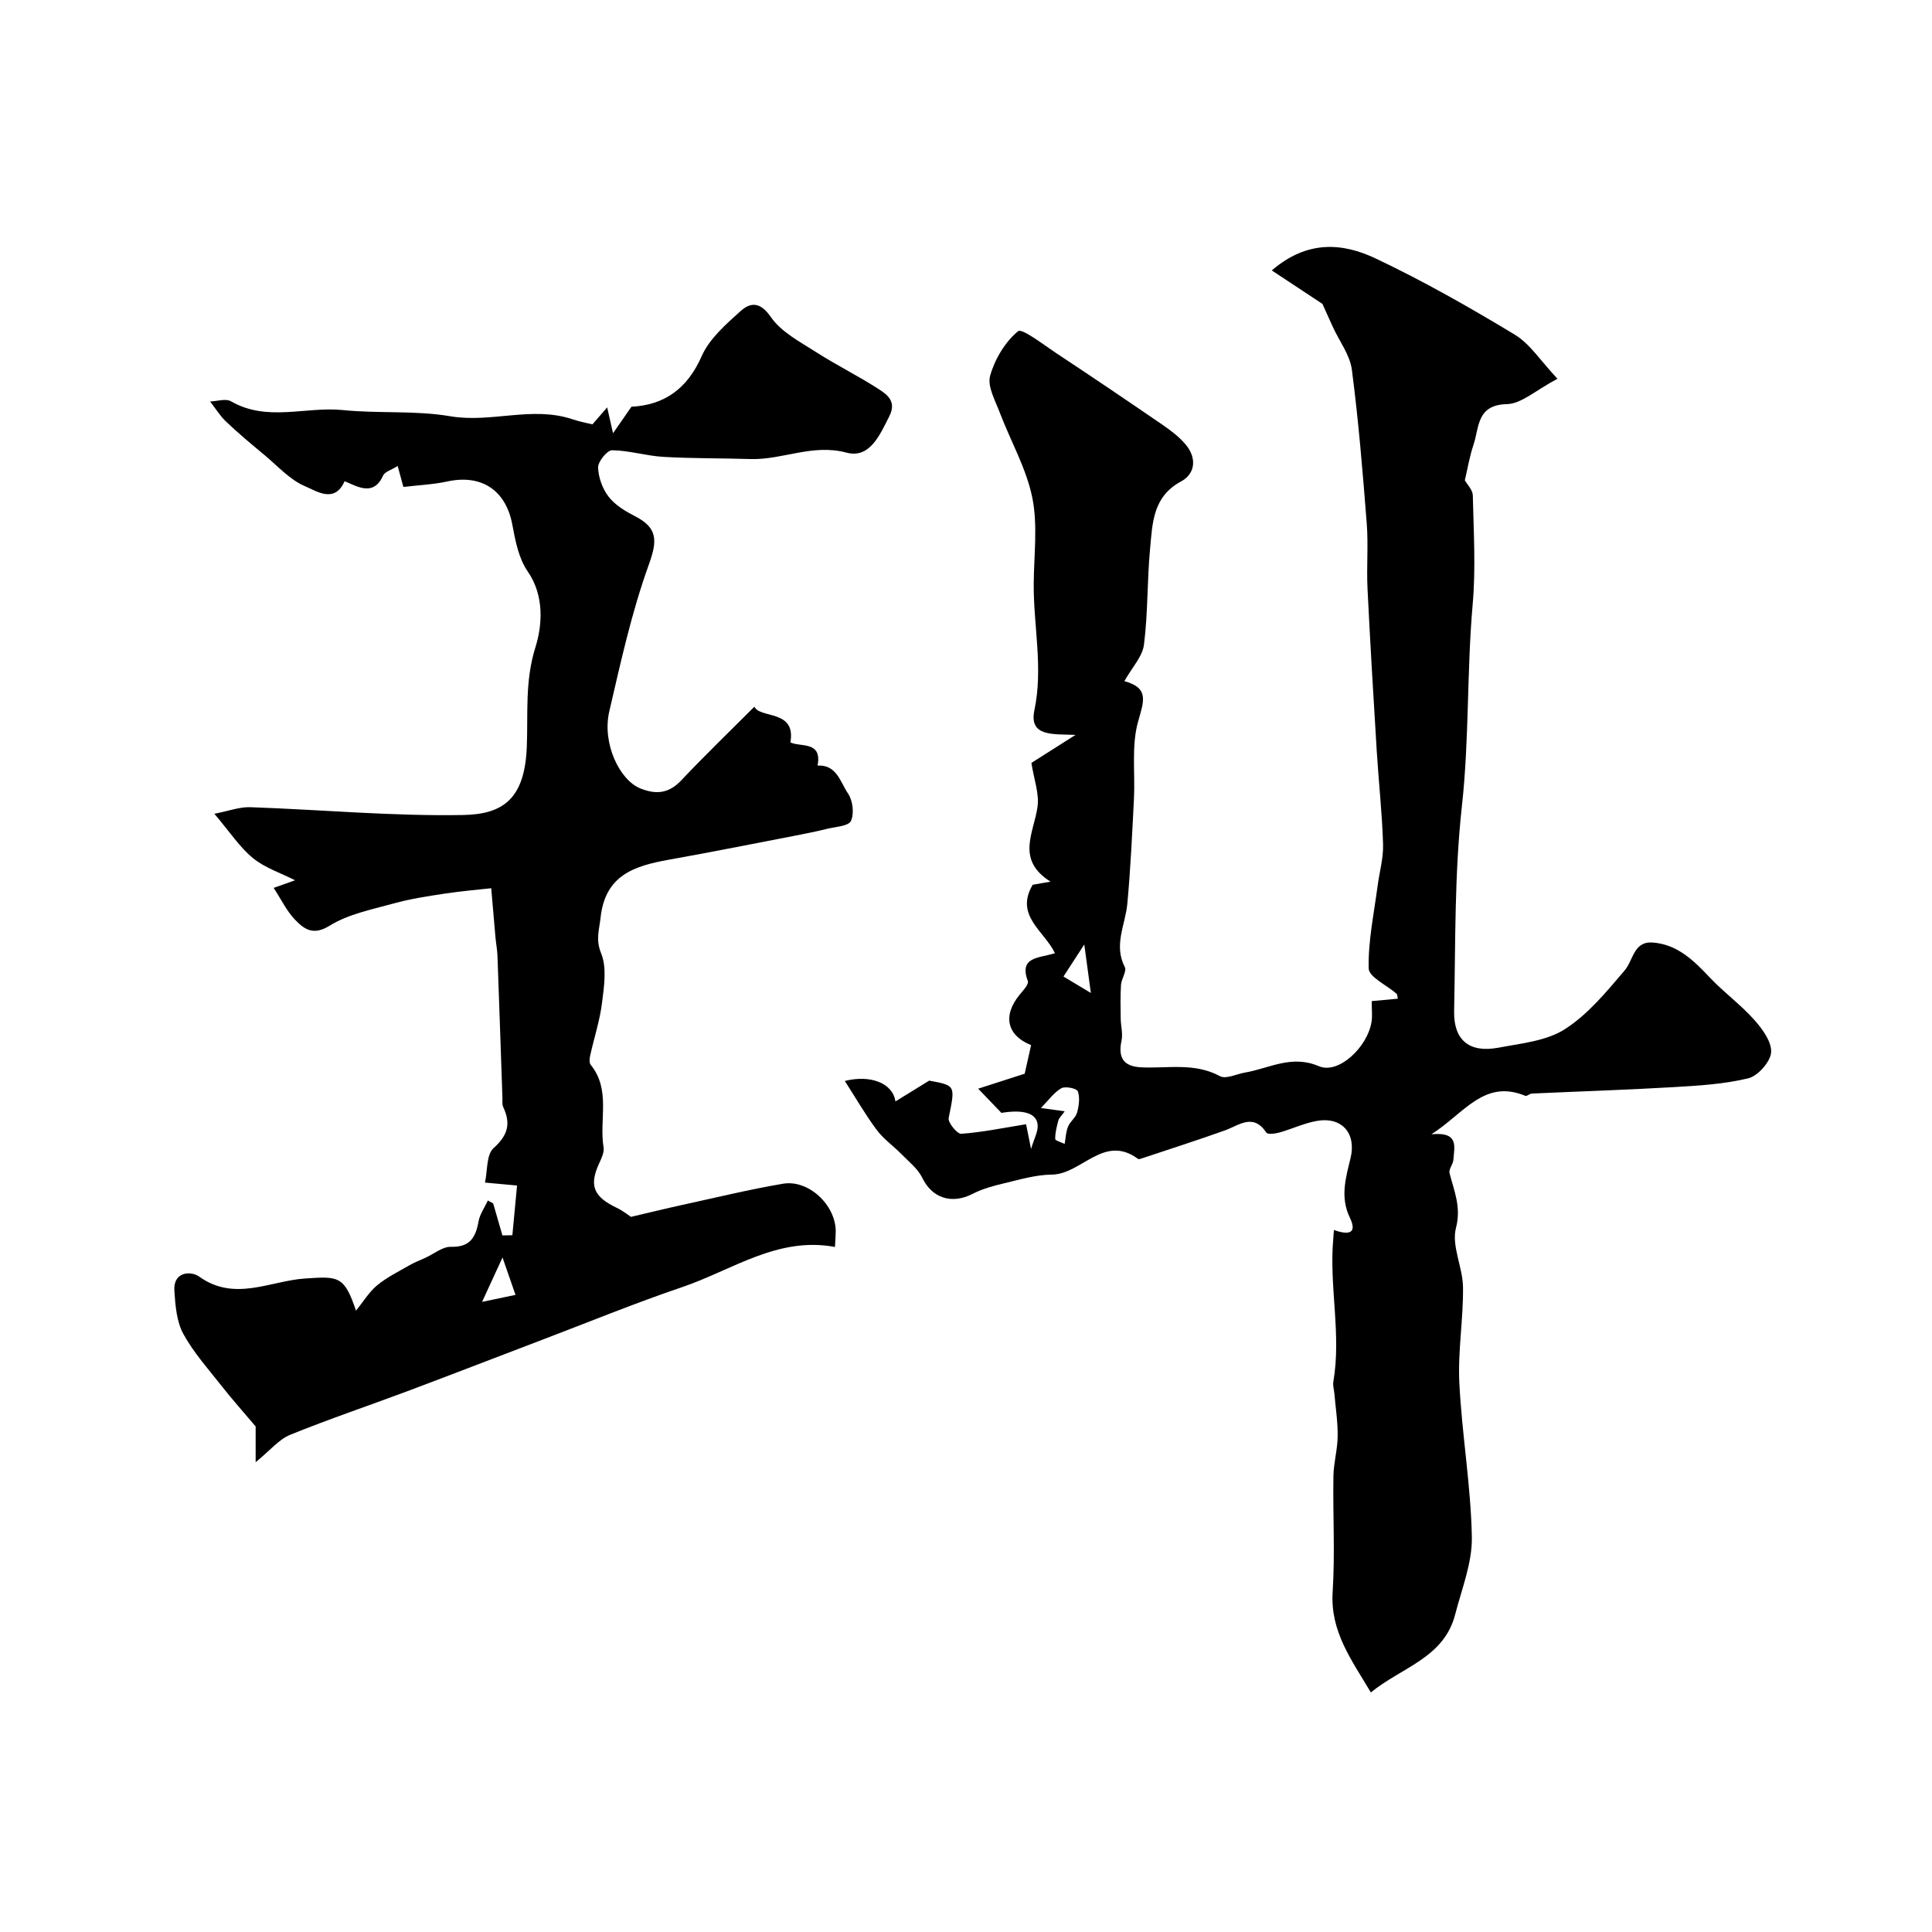
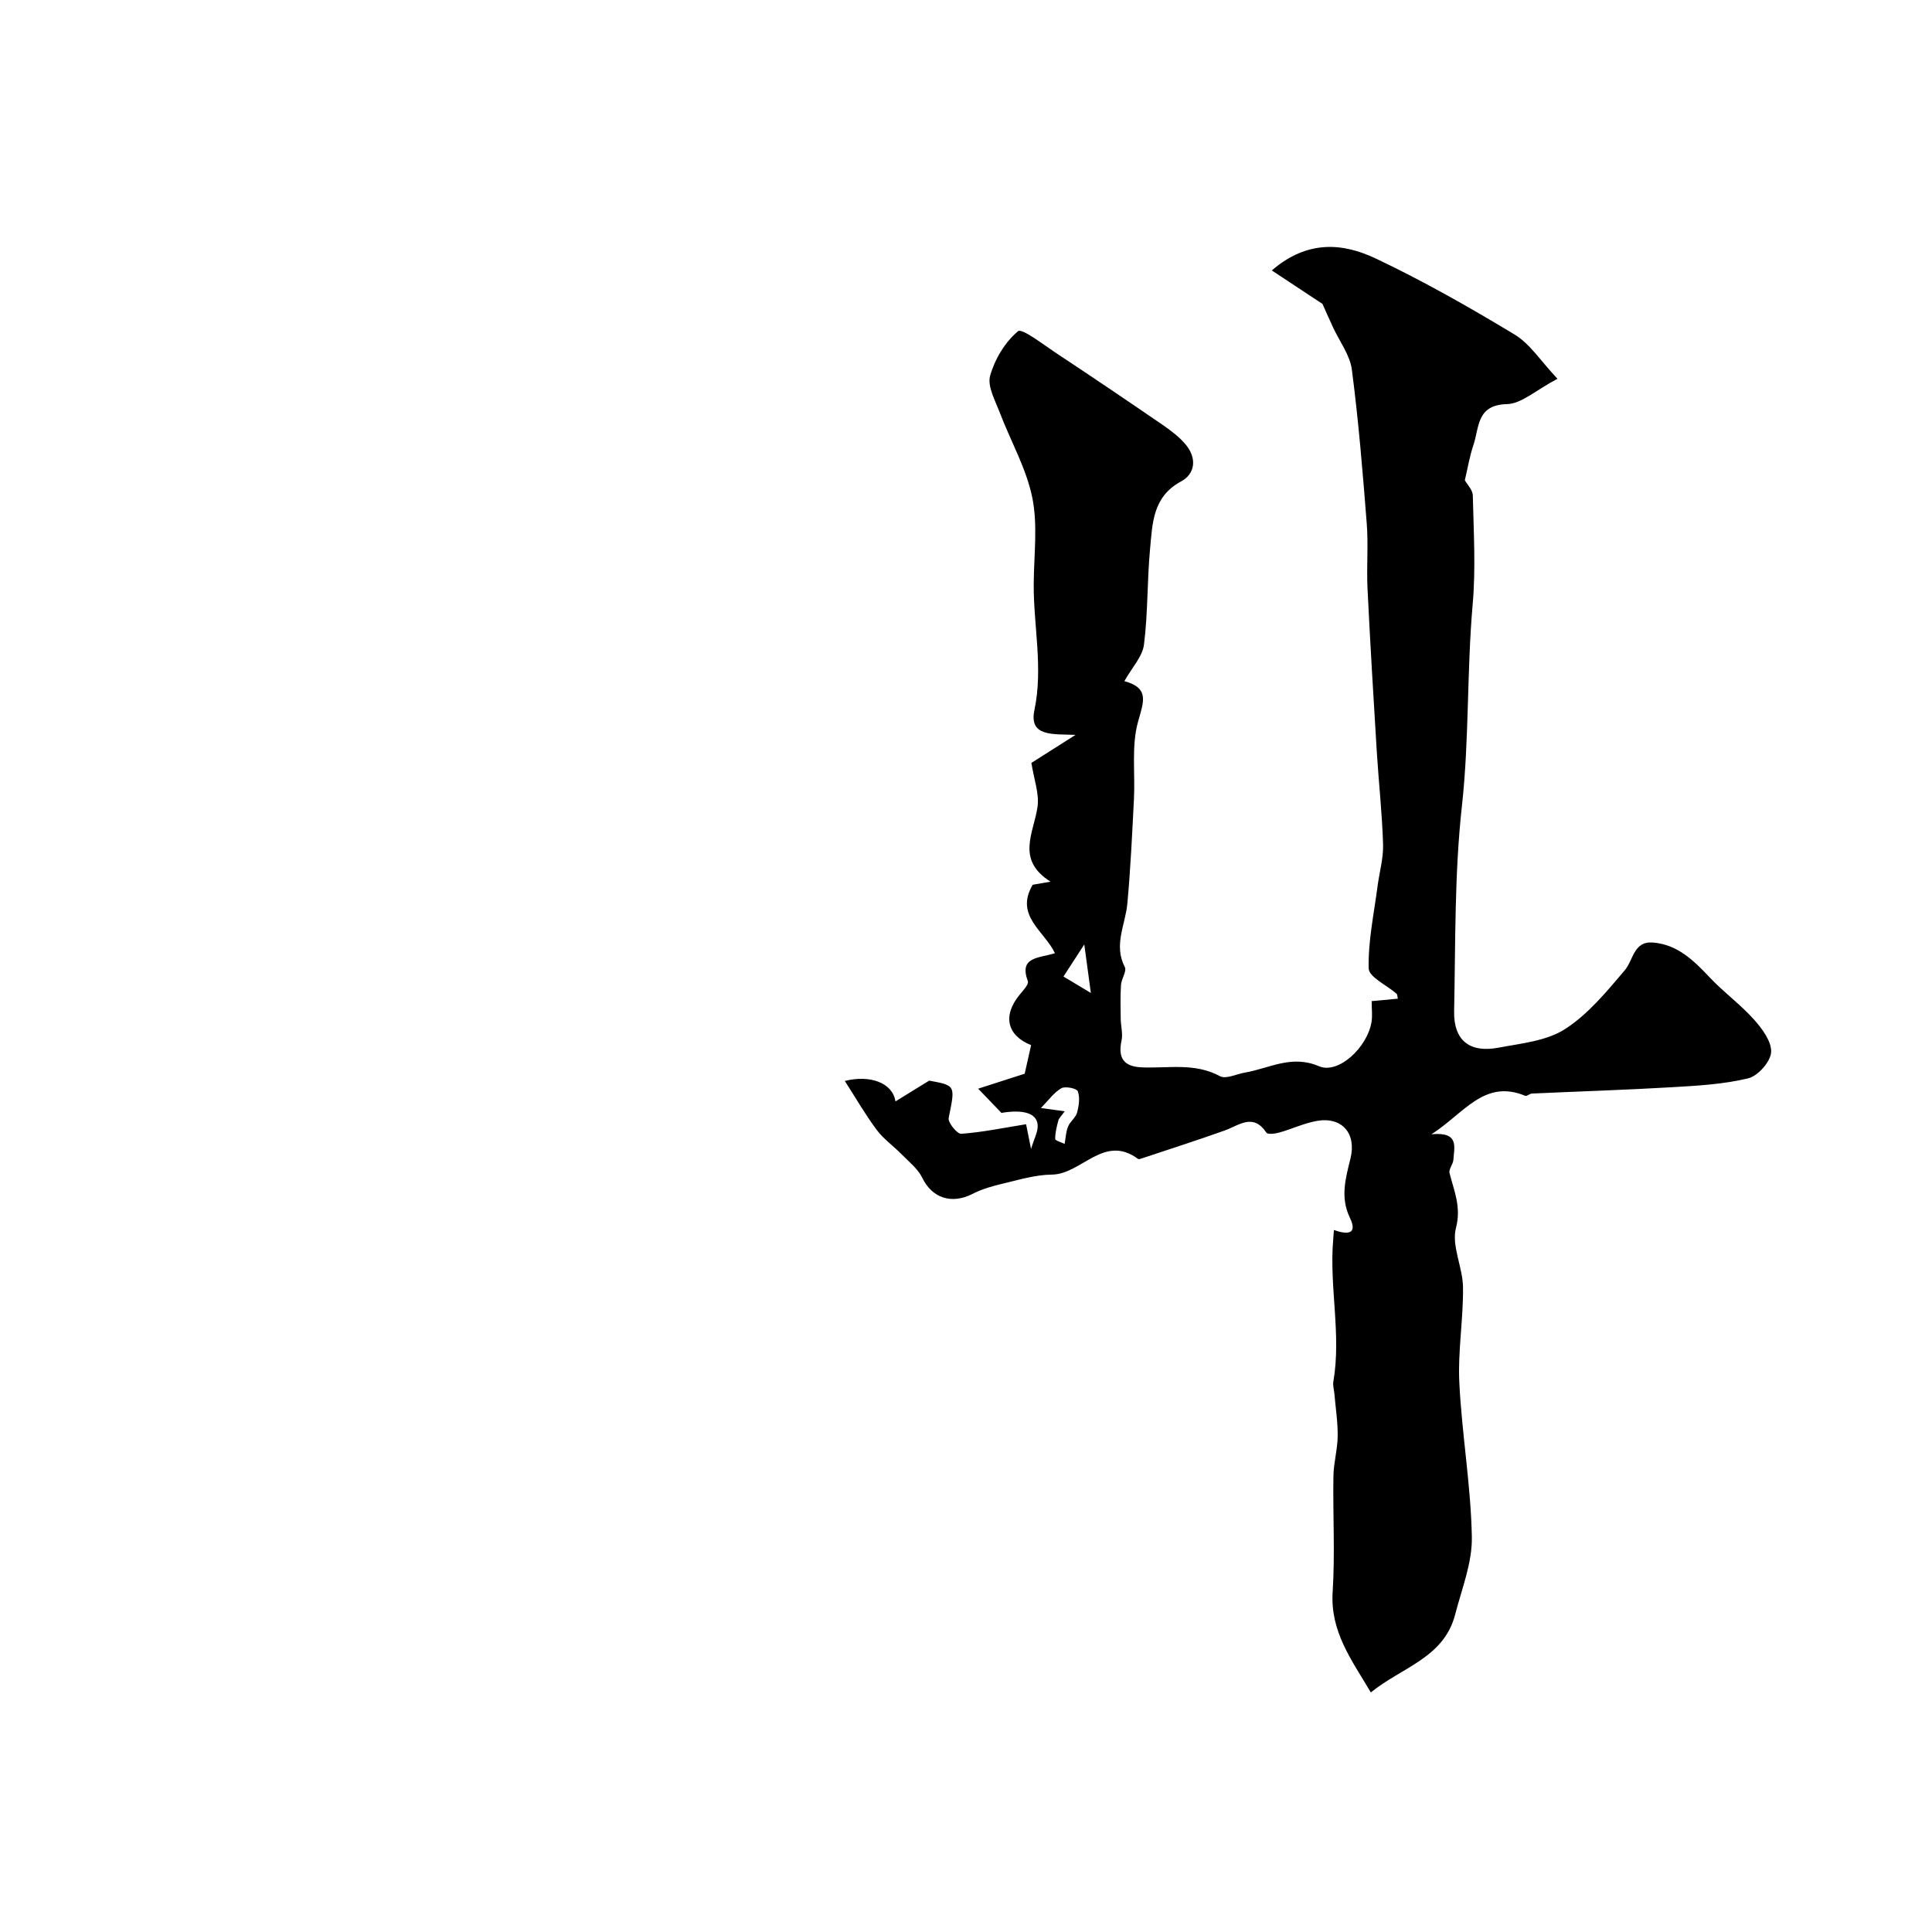
<svg xmlns="http://www.w3.org/2000/svg" enable-background="new 0 0 400 400" viewBox="0 0 400 400">
  <path d="m276.17 254.66c2.65.94 5.02 1.02 3.31-2.54-2.06-4.27-.86-8.23.13-12.31 1.25-5.13-1.75-8.64-6.94-7.74-2.65.46-5.17 1.67-7.79 2.41-.86.24-2.41.44-2.69.02-2.75-4.12-5.63-1.52-8.61-.45-5.64 2.01-11.34 3.84-17.02 5.73-.31.1-.76.29-.94.16-7.08-5.25-11.69 3.2-17.87 3.25-3.35.03-6.71 1.06-10.02 1.84-2.17.51-4.39 1.13-6.35 2.14-4.36 2.24-8.41.87-10.43-3.31-.92-1.9-2.8-3.36-4.34-4.93-1.67-1.71-3.72-3.13-5.12-5.03-2.38-3.2-4.38-6.68-6.58-10.1 5.19-1.31 9.91.36 10.48 4.24 2.3-1.42 4.35-2.68 6.99-4.31 5.53 1.02 5.4 1 4.03 7.74-.19.93 1.77 3.33 2.6 3.27 4.37-.32 8.71-1.22 13.43-1.98.32 1.6.59 2.96 1.03 5.12.62-2.13 1.5-3.63 1.36-5.03-.24-2.45-3.08-3.17-7.5-2.44-1.49-1.55-2.8-2.91-4.81-5.01 2.96-.95 6.28-2.02 9.63-3.1.37-1.66.85-3.77 1.33-5.92-4.98-1.98-5.97-6.09-2.35-10.46.7-.85 1.91-2.14 1.67-2.78-1.87-5.08 2.2-4.72 5.61-5.79-2.12-4.55-8.4-7.76-4.6-14.17.56-.1 1.63-.28 3.69-.64-7.26-4.58-3.44-10.11-2.69-15.52.38-2.72-.74-5.65-1.27-9.07 2.31-1.47 5.15-3.27 9.14-5.8-4.64-.2-9.68.44-8.52-5.1 1.85-8.81-.2-17.45-.14-26.16.04-5.98.87-12.14-.3-17.89-1.25-6.09-4.52-11.75-6.76-17.66-.94-2.47-2.58-5.39-1.96-7.56.97-3.43 3.09-6.98 5.77-9.2.82-.68 5.18 2.72 7.79 4.45 7.41 4.9 14.77 9.87 22.1 14.9 1.75 1.2 3.51 2.53 4.85 4.14 2.28 2.74 2.01 6-.99 7.61-5.88 3.16-5.91 8.67-6.41 13.95-.62 6.59-.43 13.27-1.26 19.82-.32 2.51-2.5 4.78-4.06 7.57 5.25 1.44 3.99 4.25 2.83 8.41-1.4 5.02-.57 10.65-.85 16.01-.37 7.23-.7 14.47-1.37 21.68-.41 4.36-2.88 8.54-.52 13.1.44.86-.71 2.43-.79 3.7-.15 2.32-.09 4.66-.06 6.98.02 1.52.48 3.11.17 4.55-.76 3.56.42 5.35 4.09 5.53 5.45.26 11.01-1.03 16.29 1.83 1.23.67 3.44-.45 5.19-.75 5.04-.86 9.6-3.75 15.31-1.31 4.03 1.72 10.03-3.92 10.88-9.17.21-1.28.03-2.63.03-4.31 1.94-.18 3.66-.34 5.41-.5-.1-.44-.07-.86-.26-1.03-2.01-1.77-5.73-3.45-5.77-5.24-.13-5.64 1.09-11.31 1.83-16.96.38-2.92 1.24-5.85 1.15-8.76-.2-6.44-.91-12.85-1.31-19.29-.69-11.2-1.36-22.4-1.91-33.61-.22-4.49.19-9.02-.16-13.49-.83-10.63-1.7-21.27-3.08-31.85-.4-3.05-2.57-5.87-3.92-8.81-.92-2-1.81-4.02-2.17-4.81-3.85-2.54-6.97-4.6-10.49-6.93 7.41-6.38 14.74-5.68 21.5-2.48 9.87 4.67 19.41 10.1 28.77 15.75 3.2 1.93 5.41 5.49 8.88 9.16-4.49 2.36-7.45 5.18-10.48 5.25-6.31.15-5.7 4.85-6.91 8.42-.81 2.4-1.22 4.93-1.79 7.35.46.83 1.62 1.97 1.65 3.14.17 7.52.63 15.09-.03 22.56-1.22 13.89-.7 27.91-2.22 41.67-1.57 14.21-1.32 28.33-1.62 42.5-.13 6.03 3.13 8.74 9.19 7.6 4.7-.89 9.92-1.38 13.76-3.84 4.77-3.06 8.61-7.75 12.36-12.16 1.81-2.13 1.84-6.07 5.81-5.77 5.11.38 8.51 3.73 11.84 7.27 2.88 3.05 6.34 5.56 9.13 8.68 1.7 1.9 3.68 4.58 3.54 6.78-.13 1.96-2.73 4.89-4.72 5.38-5.08 1.23-10.41 1.53-15.67 1.84-9.71.57-19.43.87-29.15 1.32-.46.02-1.02.6-1.35.47-8.52-3.54-12.65 3.63-19.44 7.96 5.83-.57 4.71 2.68 4.55 5.27-.06.94-1 1.96-.8 2.75.93 3.73 2.47 6.99 1.33 11.39-.96 3.7 1.42 8.14 1.46 12.27.08 6.6-1.09 13.23-.76 19.8.53 10.65 2.39 21.26 2.59 31.9.1 5.33-2.09 10.74-3.46 16.06-2.32 8.99-11.1 10.93-17.45 16.12-3.98-6.72-8.43-12.59-7.91-20.78.51-7.97.03-15.99.16-23.99.04-2.76.85-5.51.88-8.27.04-2.94-.43-5.88-.68-8.82-.07-.82-.35-1.67-.22-2.45 1.69-9.8-.86-19.6-.03-29.4.04-.63.08-1.27.15-2.03zm-55.73-24.58c-.71 1-1.19 1.4-1.32 1.9-.33 1.25-.67 2.55-.65 3.83.01.35 1.27.68 1.95 1.02.22-1.2.26-2.48.71-3.59.43-1.05 1.58-1.84 1.87-2.9.38-1.41.62-3.11.15-4.4-.22-.6-2.6-1.1-3.42-.63-1.54.89-2.66 2.51-4.22 4.09 1.57.22 2.92.41 4.93.68zm-.26-27.9c2.1 1.26 3.83 2.3 5.67 3.4-.42-3.06-.82-5.99-1.36-10.04-1.75 2.69-3 4.63-4.31 6.64z" fill="#000001" />
-   <path d="m126.92 89.7c1.14-1.64 2.37-3.41 3.81-5.49 6.72-.34 11.53-3.62 14.55-10.48 1.58-3.59 4.97-6.55 8.01-9.29 2.04-1.84 4.06-2.06 6.31 1.2 2.15 3.12 6.05 5.14 9.41 7.29 4.22 2.71 8.76 4.93 12.96 7.66 1.76 1.15 3.69 2.55 2.16 5.58-1.99 3.92-4.06 8.83-8.88 7.54-7.05-1.88-13.25 1.54-19.89 1.33-6-.19-12.02-.1-18.02-.45-3.56-.21-7.08-1.33-10.62-1.37-1.01-.01-2.92 2.34-2.89 3.56.06 2.08.92 4.45 2.21 6.1 1.35 1.73 3.47 2.99 5.48 4.02 4.63 2.39 4.61 5.01 2.84 9.92-3.57 9.87-5.84 20.24-8.22 30.5-1.51 6.52 2.09 14.2 6.49 15.94 3.3 1.3 5.87.99 8.42-1.7 4.95-5.24 10.15-10.25 15.14-15.25 1.15 2.51 8.69.55 7.45 7.4 2.16 1.01 6.6-.34 5.63 4.79 4-.21 4.71 3.48 6.3 5.78.99 1.44 1.32 4.16.61 5.69-.51 1.09-3.22 1.2-4.98 1.64-2.1.52-4.22.95-6.34 1.36-8.78 1.69-17.55 3.45-26.35 5.02-7.1 1.27-13.22 3.15-14.17 12.01-.28 2.6-1.05 4.51.12 7.38 1.21 2.97.61 6.86.18 10.27-.46 3.67-1.65 7.25-2.45 10.89-.14.62-.22 1.52.11 1.92 4.21 5.18 1.72 11.39 2.66 17.06.17 1.01-.39 2.22-.86 3.23-2.18 4.65-1.27 7 3.58 9.31 1.31.62 2.46 1.56 2.96 1.88 3.83-.9 7.13-1.71 10.46-2.44 6.99-1.52 13.94-3.22 20.99-4.42 5.32-.91 10.92 4.41 10.94 9.83 0 .83-.08 1.65-.16 3.26-11.86-2.22-21.27 4.8-31.65 8.32-9.8 3.32-19.39 7.26-29.07 10.94-9.25 3.52-18.48 7.1-27.75 10.58-8.11 3.04-16.33 5.8-24.34 9.06-2.33.95-4.13 3.22-7.13 5.66 0-3.5 0-6.13 0-7.4-2.75-3.25-4.88-5.62-6.84-8.12-2.82-3.6-5.95-7.06-8.13-11.03-1.4-2.56-1.66-5.91-1.86-8.94-.27-3.99 3.42-4.16 5.14-2.93 7.35 5.26 14.71.87 21.91.39 6.98-.47 8.11-.56 10.56 6.66 1.55-1.92 2.71-3.87 4.36-5.24 1.98-1.64 4.36-2.81 6.61-4.11 1.09-.63 2.28-1.09 3.42-1.61 1.75-.8 3.52-2.3 5.24-2.26 3.97.11 5.14-1.94 5.74-5.27.27-1.51 1.26-2.88 1.93-4.32.37.2.73.41 1.1.61.64 2.21 1.27 4.41 1.91 6.62.69-.01 1.37-.03 2.06-.04.35-3.68.7-7.37.97-10.29-3.01-.27-4.83-.44-6.64-.61.54-2.44.27-5.79 1.78-7.14 2.99-2.67 3.6-5.08 2-8.49-.26-.56-.14-1.31-.17-1.97-.34-9.76-.66-19.51-1.02-29.27-.05-1.31-.3-2.61-.42-3.92-.27-2.98-.52-5.97-.88-10.15-2.5.28-6.1.58-9.66 1.12-3.53.53-7.09 1.08-10.53 2.03-4.52 1.25-9.37 2.19-13.25 4.6-3.48 2.15-5.31.69-7.2-1.26-1.7-1.76-2.8-4.11-4.4-6.56 1.82-.65 3.35-1.19 4.43-1.58-2.93-1.49-6.22-2.55-8.72-4.59-2.75-2.25-4.77-5.39-7.99-9.18 3-.58 5.23-1.43 7.42-1.36 14.69.51 29.39 1.88 44.06 1.62 8.35-.15 12.79-3.38 13.21-14.14.27-6.83-.42-13.55 1.77-20.54 1.39-4.42 1.97-10.62-1.59-15.76-1.85-2.67-2.56-6.31-3.17-9.63-1.31-7.13-6.34-10.55-13.51-8.98-2.85.62-5.81.74-9.05 1.13-.32-1.16-.67-2.47-1.19-4.34-1.3.82-2.65 1.18-3.02 1.99-1.52 3.38-3.85 2.98-6.51 1.79-.5-.23-1.46-.63-1.46-.62-2.06 4.68-5.85 2-8.07 1.08-3.19-1.31-5.74-4.2-8.5-6.5-2.71-2.25-5.42-4.51-7.97-6.93-1.27-1.21-2.21-2.77-3.3-4.17 1.46-.04 3.24-.66 4.32-.04 7.47 4.33 15.47 1.04 23.16 1.82 7.39.75 14.97.04 22.24 1.28 8.48 1.44 16.92-2.17 25.26.61 1.55.52 3.17.82 4.18 1.07 1.22-1.4 2.13-2.46 3.05-3.52.38 1.69.76 3.38 1.21 5.36zm-22.88 170.65c-1.54 3.34-2.66 5.78-4.23 9.19 3.2-.67 5.23-1.09 6.92-1.45-.96-2.75-1.61-4.6-2.69-7.74z" fill="#000001" />
</svg>